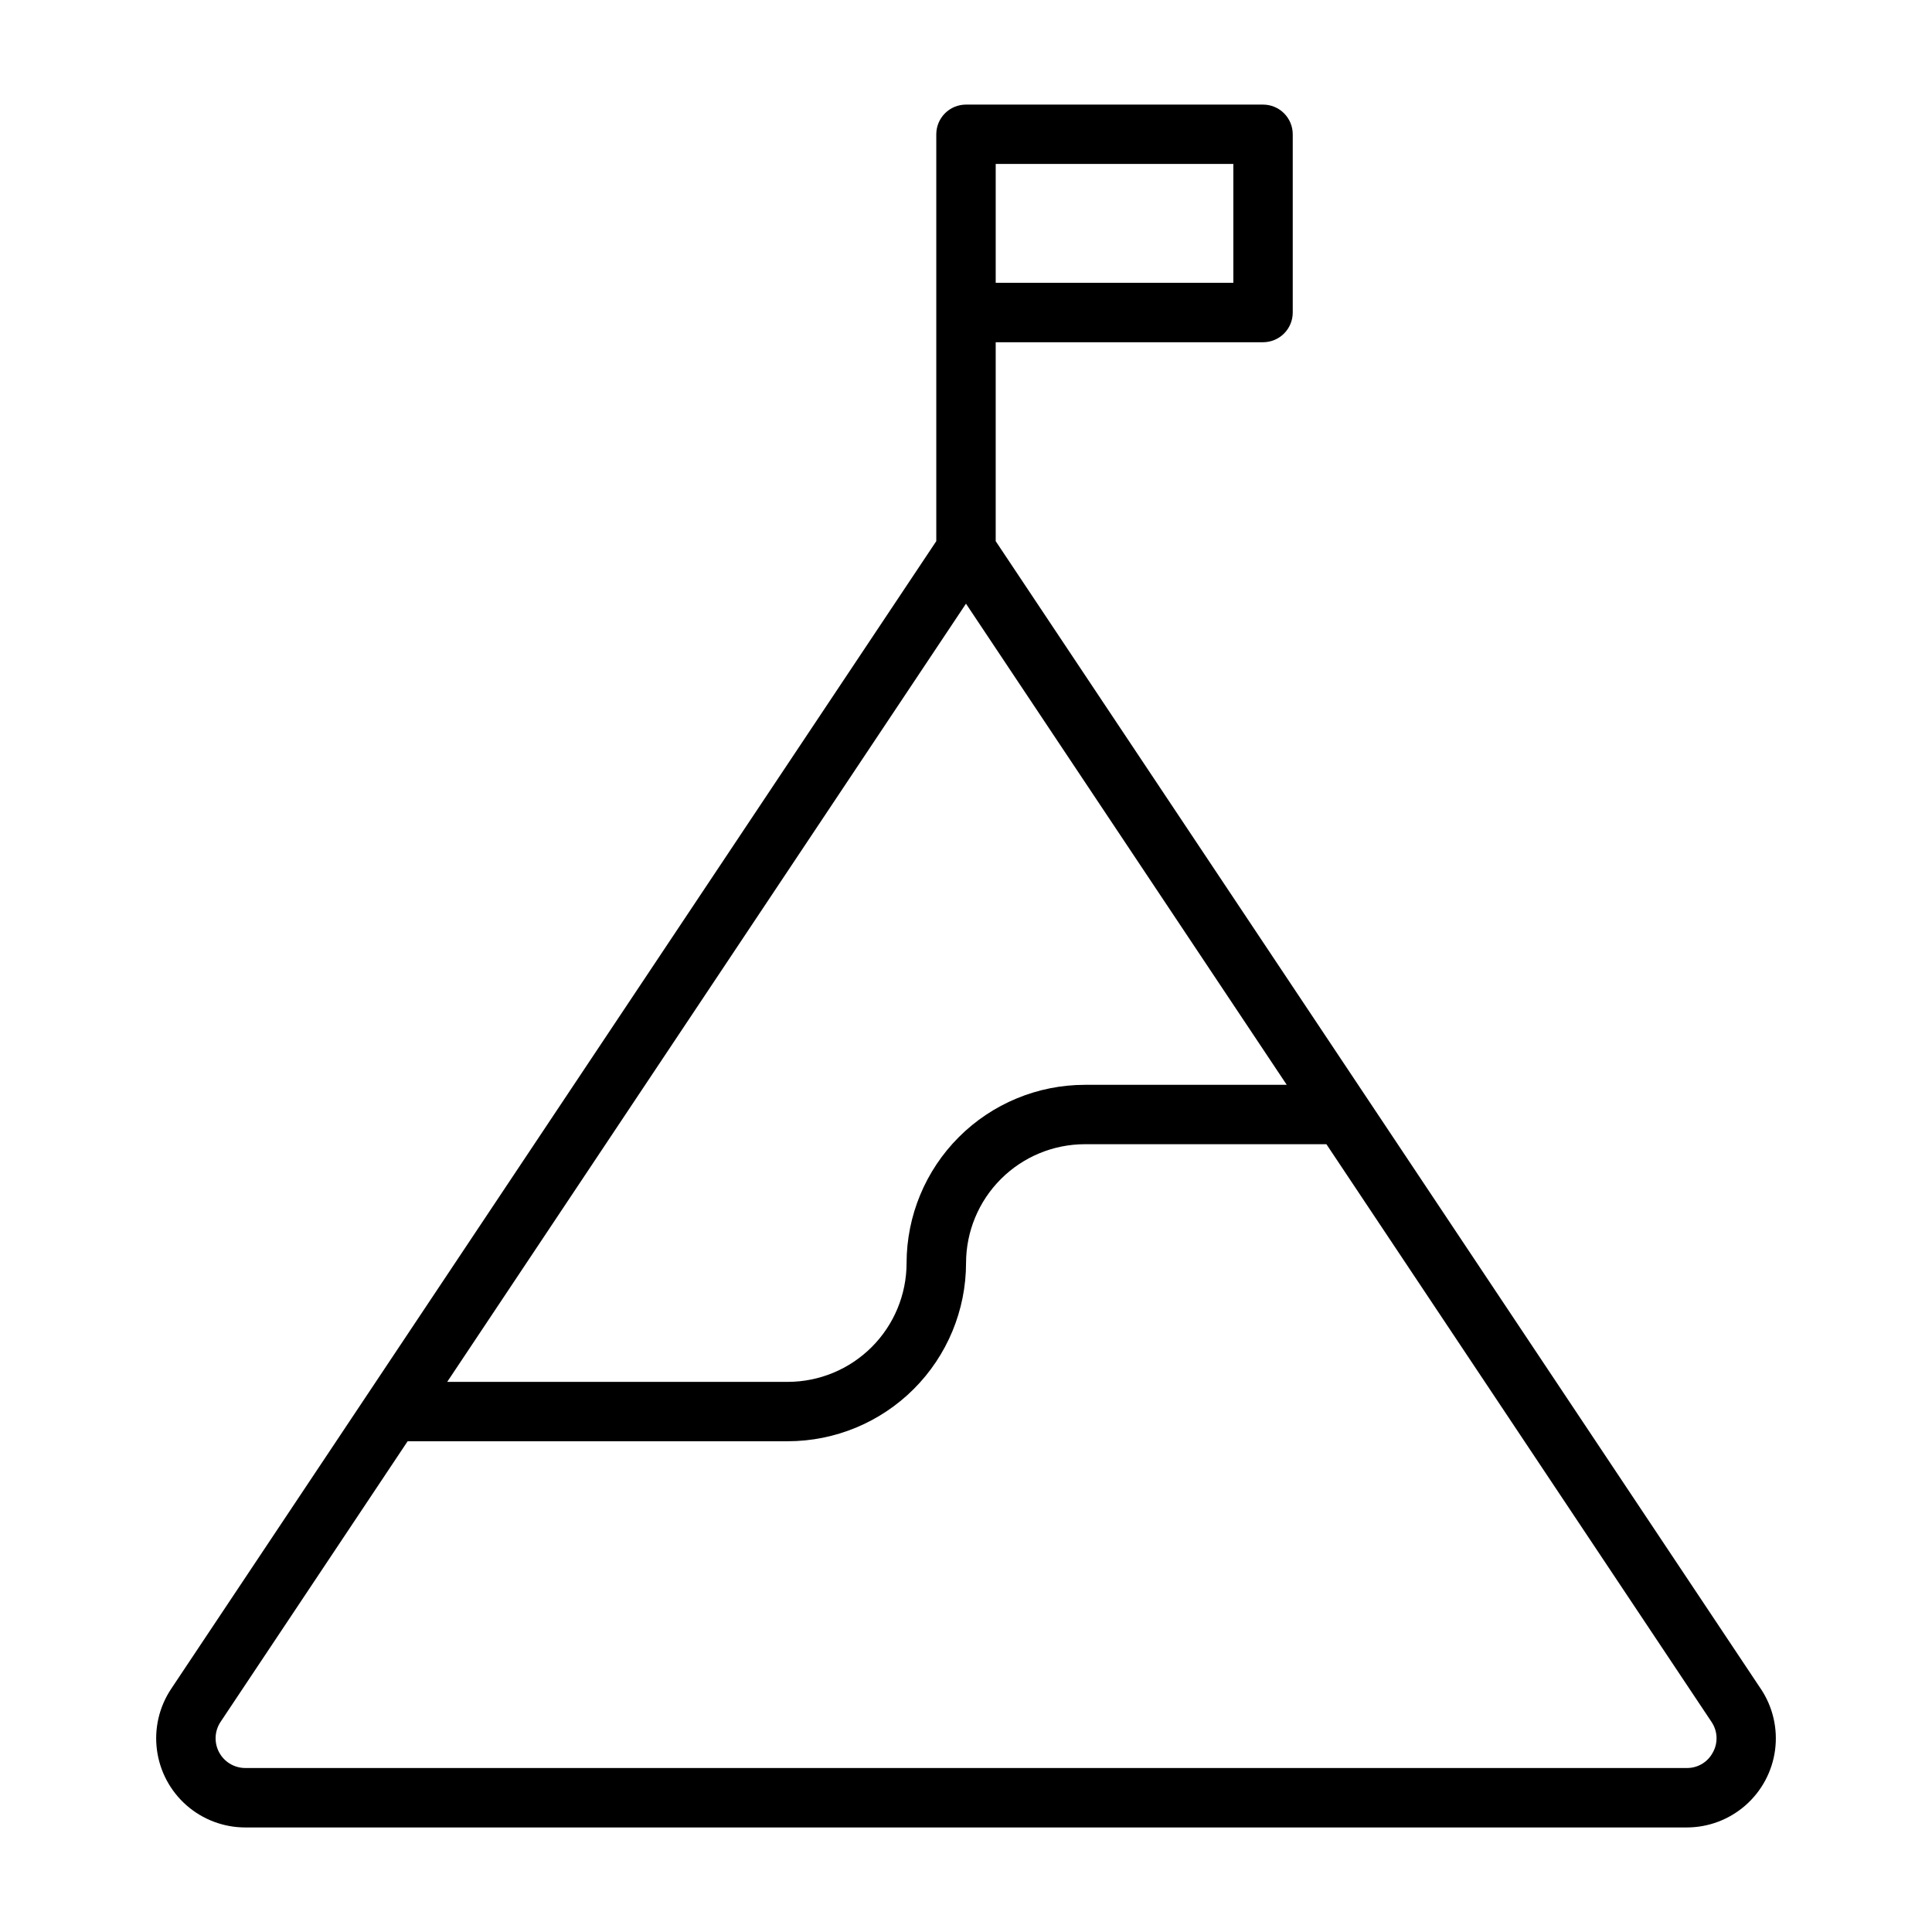
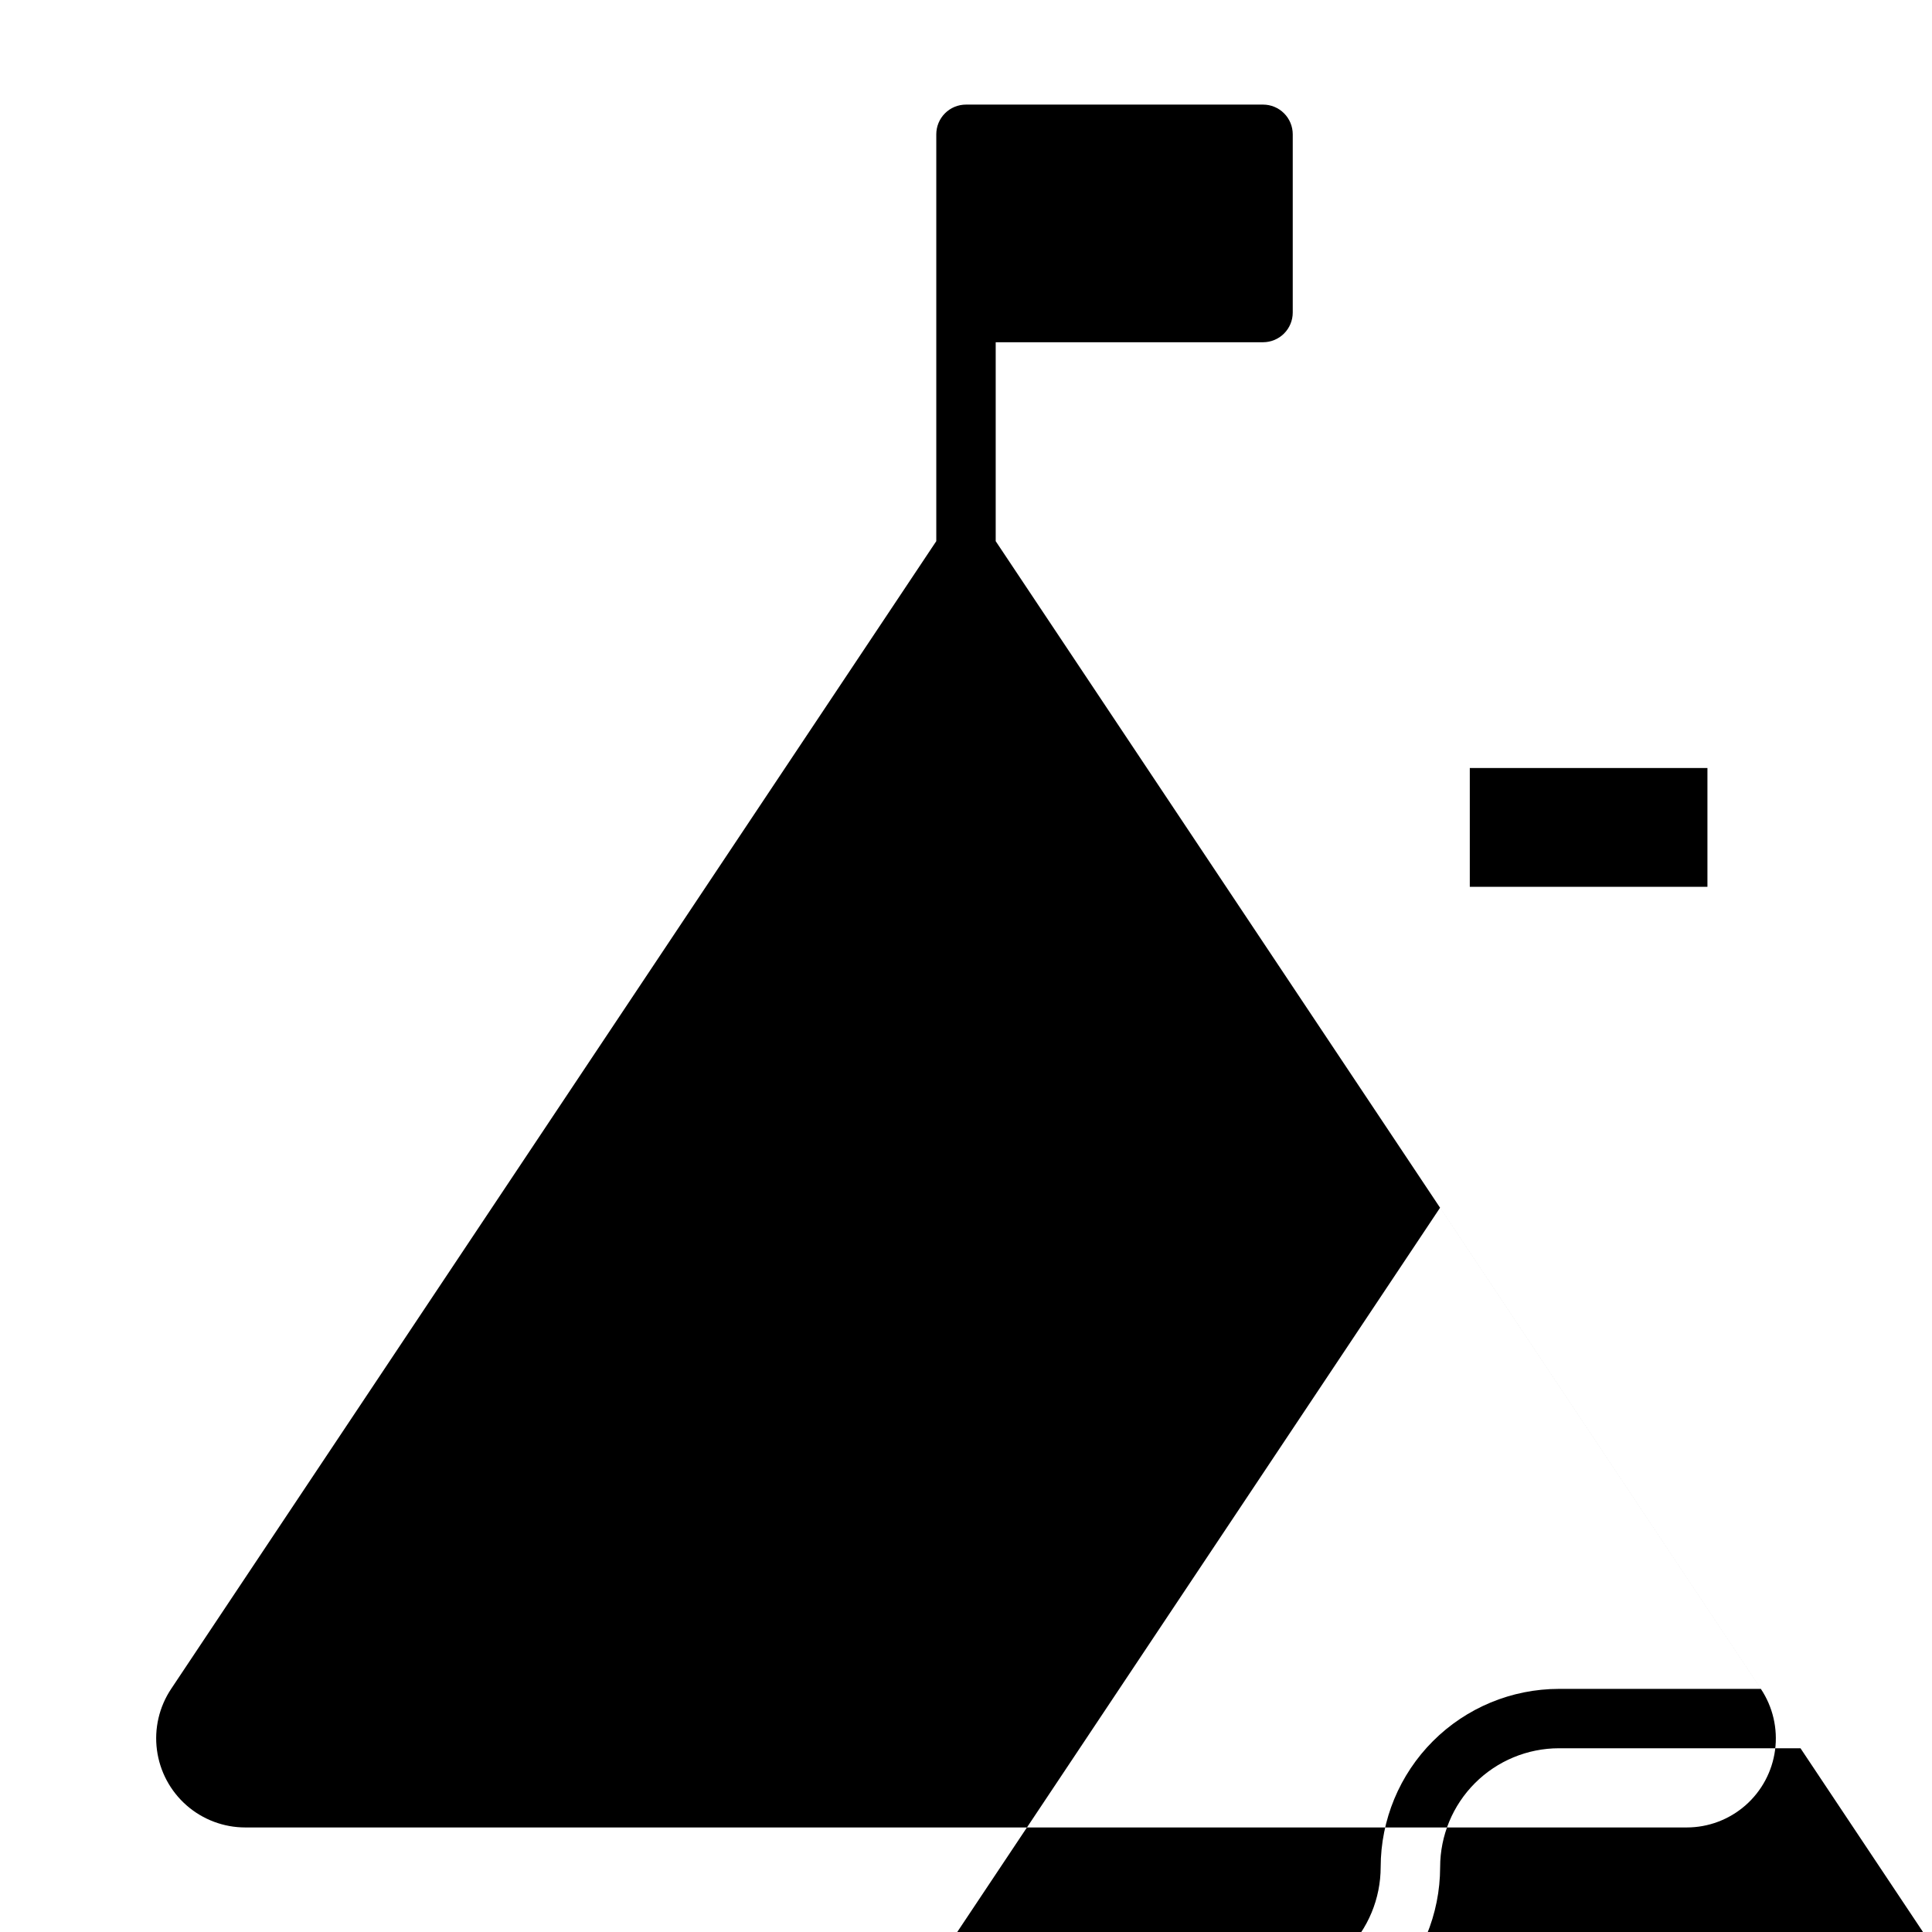
<svg xmlns="http://www.w3.org/2000/svg" fill="#000000" width="800px" height="800px" version="1.1" viewBox="144 144 512 512">
-   <path d="m610.64 591.57v0.004l-202.77-304.16v-52.719h70.848c2.09 0 4.09-0.832 5.566-2.305 1.477-1.477 2.305-3.481 2.305-5.57v-47.23c0-2.09-0.828-4.09-2.305-5.566-1.477-1.477-3.477-2.305-5.566-2.305h-78.719c-2.09 0-4.094 0.828-5.57 2.305-1.473 1.477-2.305 3.477-2.305 5.566v107.82l-202.77 304.16c-3.176 4.766-4.516 10.523-3.762 16.203 0.75 5.676 3.539 10.887 7.844 14.664 4.309 3.773 9.84 5.856 15.57 5.856h381.99c5.727 0 11.258-2.082 15.566-5.856 4.309-3.777 7.094-8.988 7.848-14.664 0.75-5.68-0.59-11.438-3.766-16.203zm-125.64-160.08h-53.512c-12.523 0.012-24.531 4.992-33.383 13.848-8.855 8.855-13.836 20.859-13.852 33.383-0.008 8.348-3.328 16.352-9.23 22.254-5.906 5.906-13.91 9.227-22.258 9.234h-90.25l137.48-206.23zm-77.129-244.04h62.977v31.488h-62.977zm190.07 420.93c-1.34 2.59-4.027 4.199-6.941 4.16h-381.99c-2.906 0-5.574-1.598-6.941-4.156-1.371-2.562-1.223-5.668 0.391-8.082l49.566-74.355h100.75c12.523-0.012 24.527-4.992 33.383-13.848 8.855-8.855 13.836-20.859 13.852-33.383 0.008-8.348 3.328-16.352 9.23-22.254 5.902-5.906 13.906-9.227 22.258-9.234h64.012l102.04 153.07v0.004c1.648 2.402 1.801 5.527 0.395 8.074z" />
+   <path d="m610.64 591.57v0.004l-202.77-304.16v-52.719h70.848c2.09 0 4.09-0.832 5.566-2.305 1.477-1.477 2.305-3.481 2.305-5.57v-47.23c0-2.09-0.828-4.09-2.305-5.566-1.477-1.477-3.477-2.305-5.566-2.305h-78.719c-2.09 0-4.094 0.828-5.57 2.305-1.473 1.477-2.305 3.477-2.305 5.566v107.82l-202.77 304.16c-3.176 4.766-4.516 10.523-3.762 16.203 0.75 5.676 3.539 10.887 7.844 14.664 4.309 3.773 9.84 5.856 15.57 5.856h381.99c5.727 0 11.258-2.082 15.566-5.856 4.309-3.777 7.094-8.988 7.848-14.664 0.75-5.68-0.59-11.438-3.766-16.203zh-53.512c-12.523 0.012-24.531 4.992-33.383 13.848-8.855 8.855-13.836 20.859-13.852 33.383-0.008 8.348-3.328 16.352-9.23 22.254-5.906 5.906-13.91 9.227-22.258 9.234h-90.25l137.48-206.23zm-77.129-244.04h62.977v31.488h-62.977zm190.07 420.93c-1.34 2.59-4.027 4.199-6.941 4.16h-381.99c-2.906 0-5.574-1.598-6.941-4.156-1.371-2.562-1.223-5.668 0.391-8.082l49.566-74.355h100.75c12.523-0.012 24.527-4.992 33.383-13.848 8.855-8.855 13.836-20.859 13.852-33.383 0.008-8.348 3.328-16.352 9.23-22.254 5.902-5.906 13.906-9.227 22.258-9.234h64.012l102.04 153.07v0.004c1.648 2.402 1.801 5.527 0.395 8.074z" />
</svg>